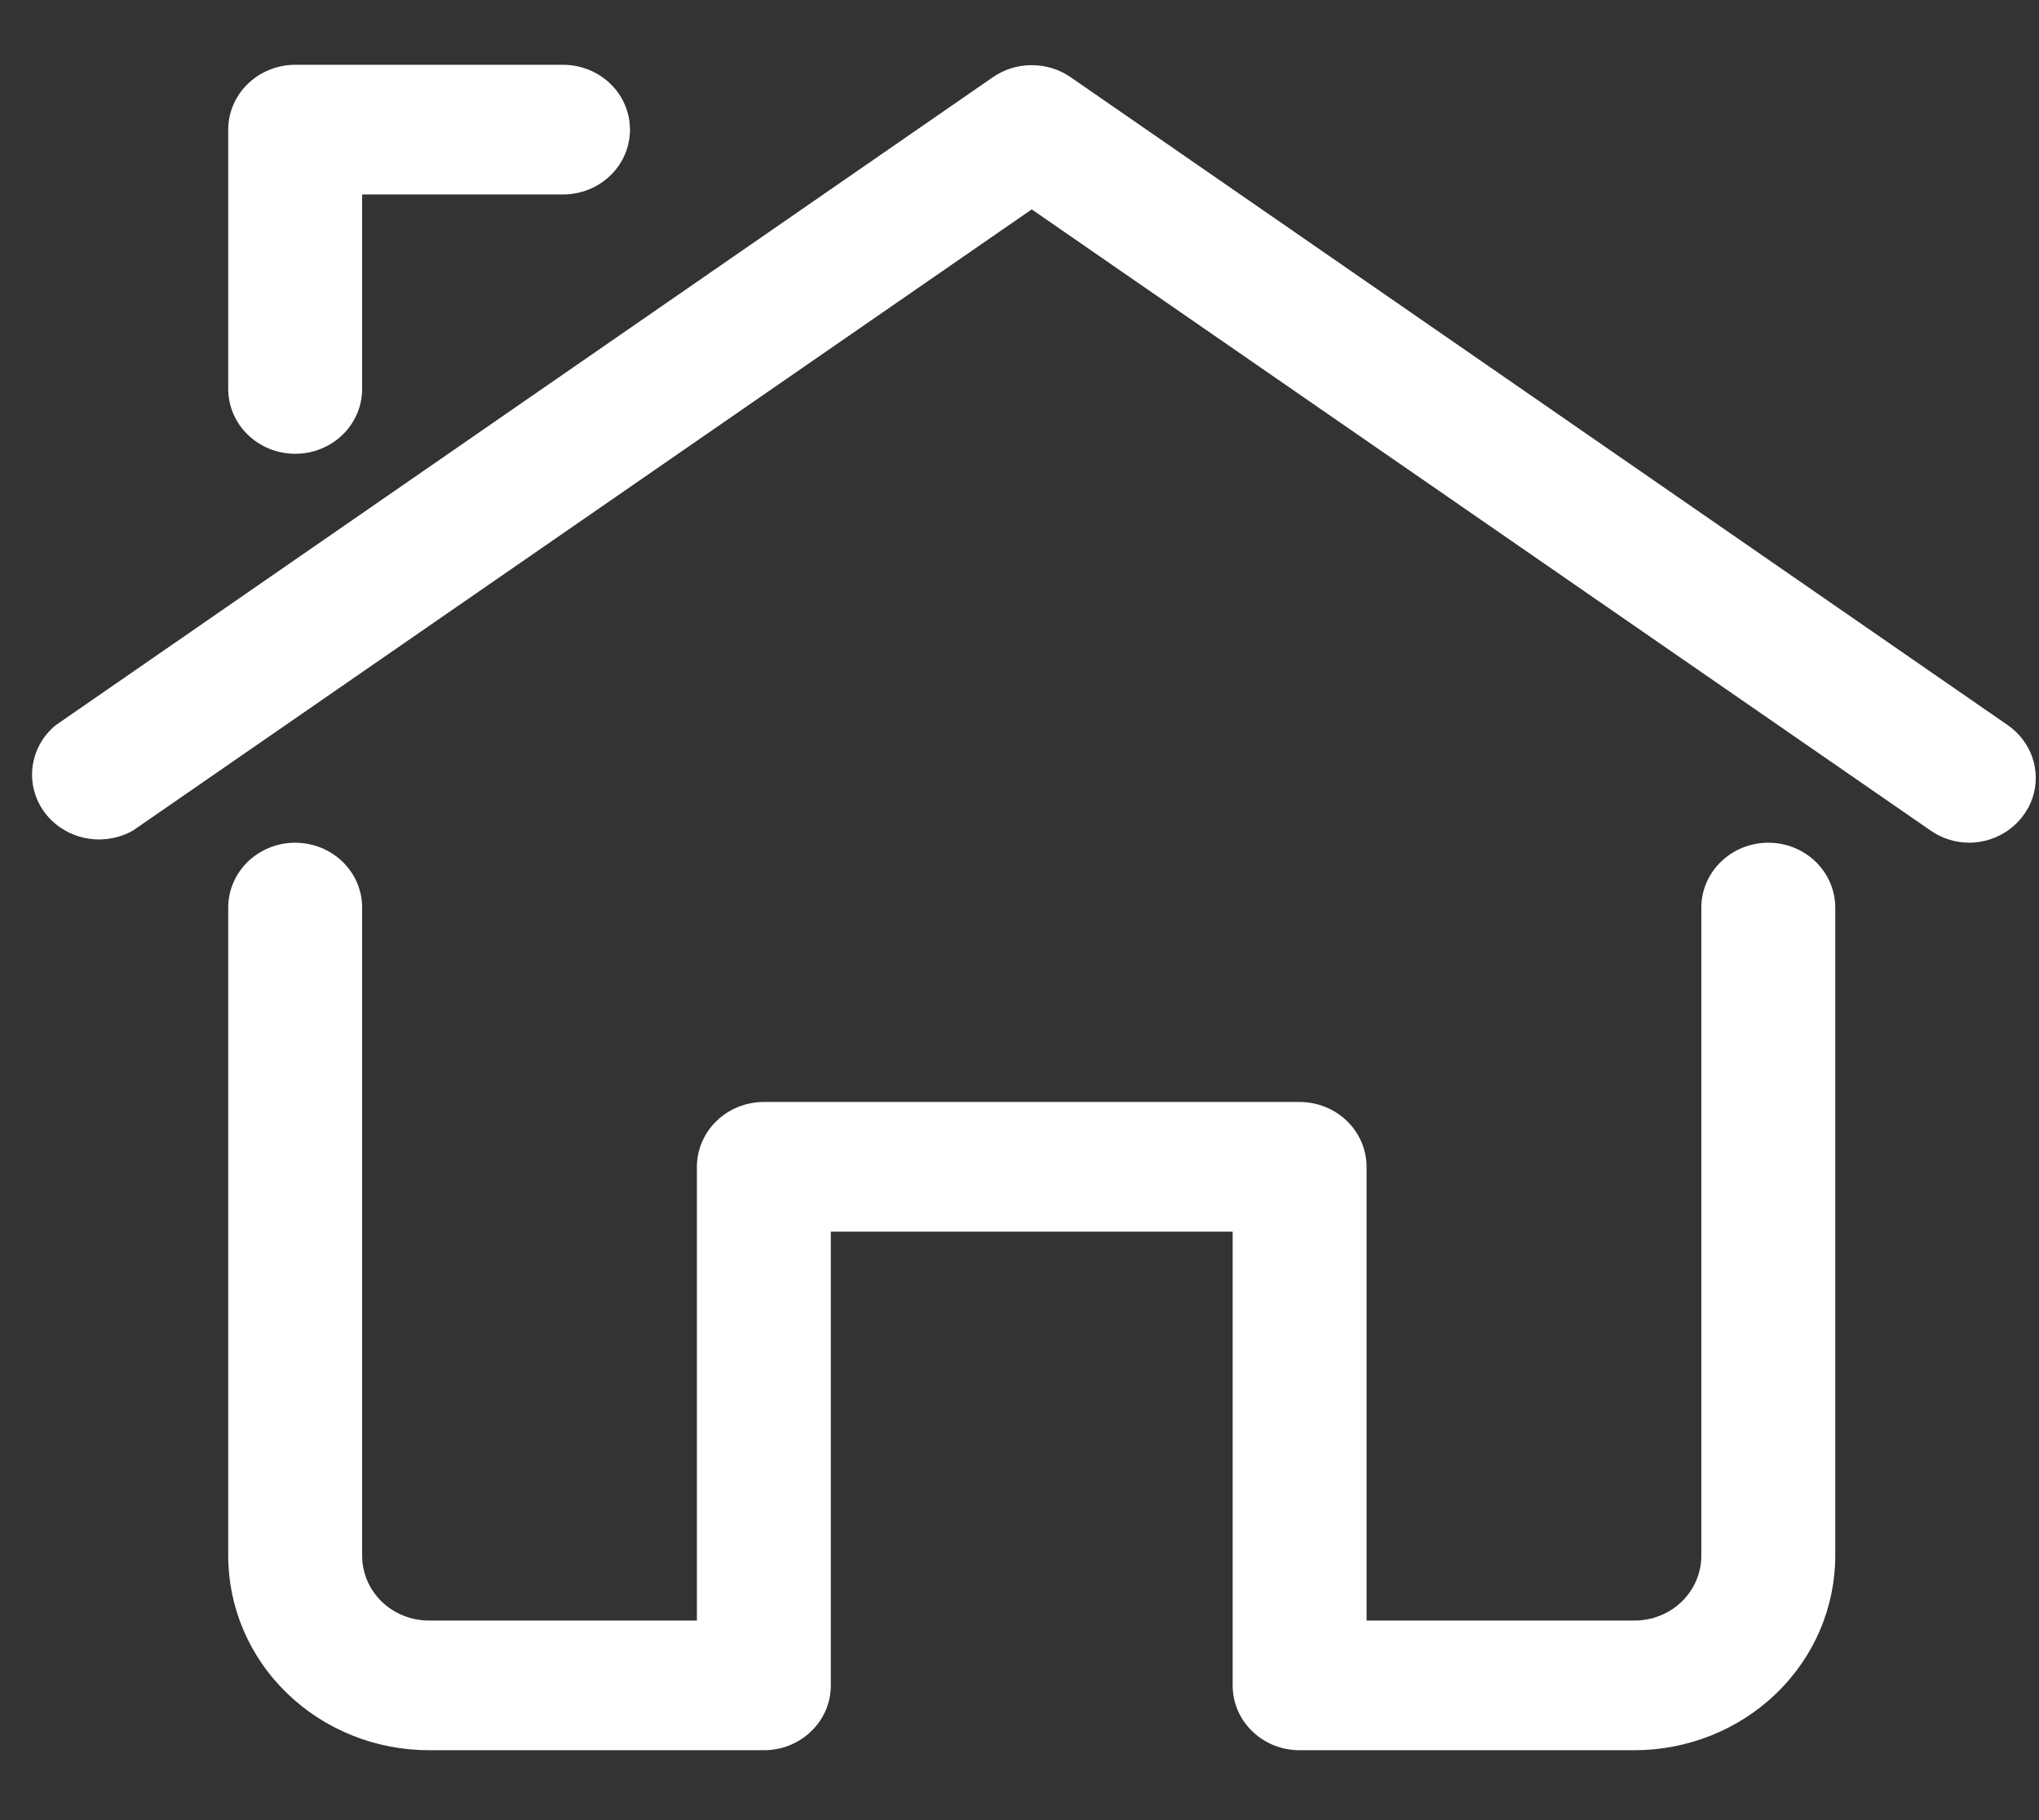
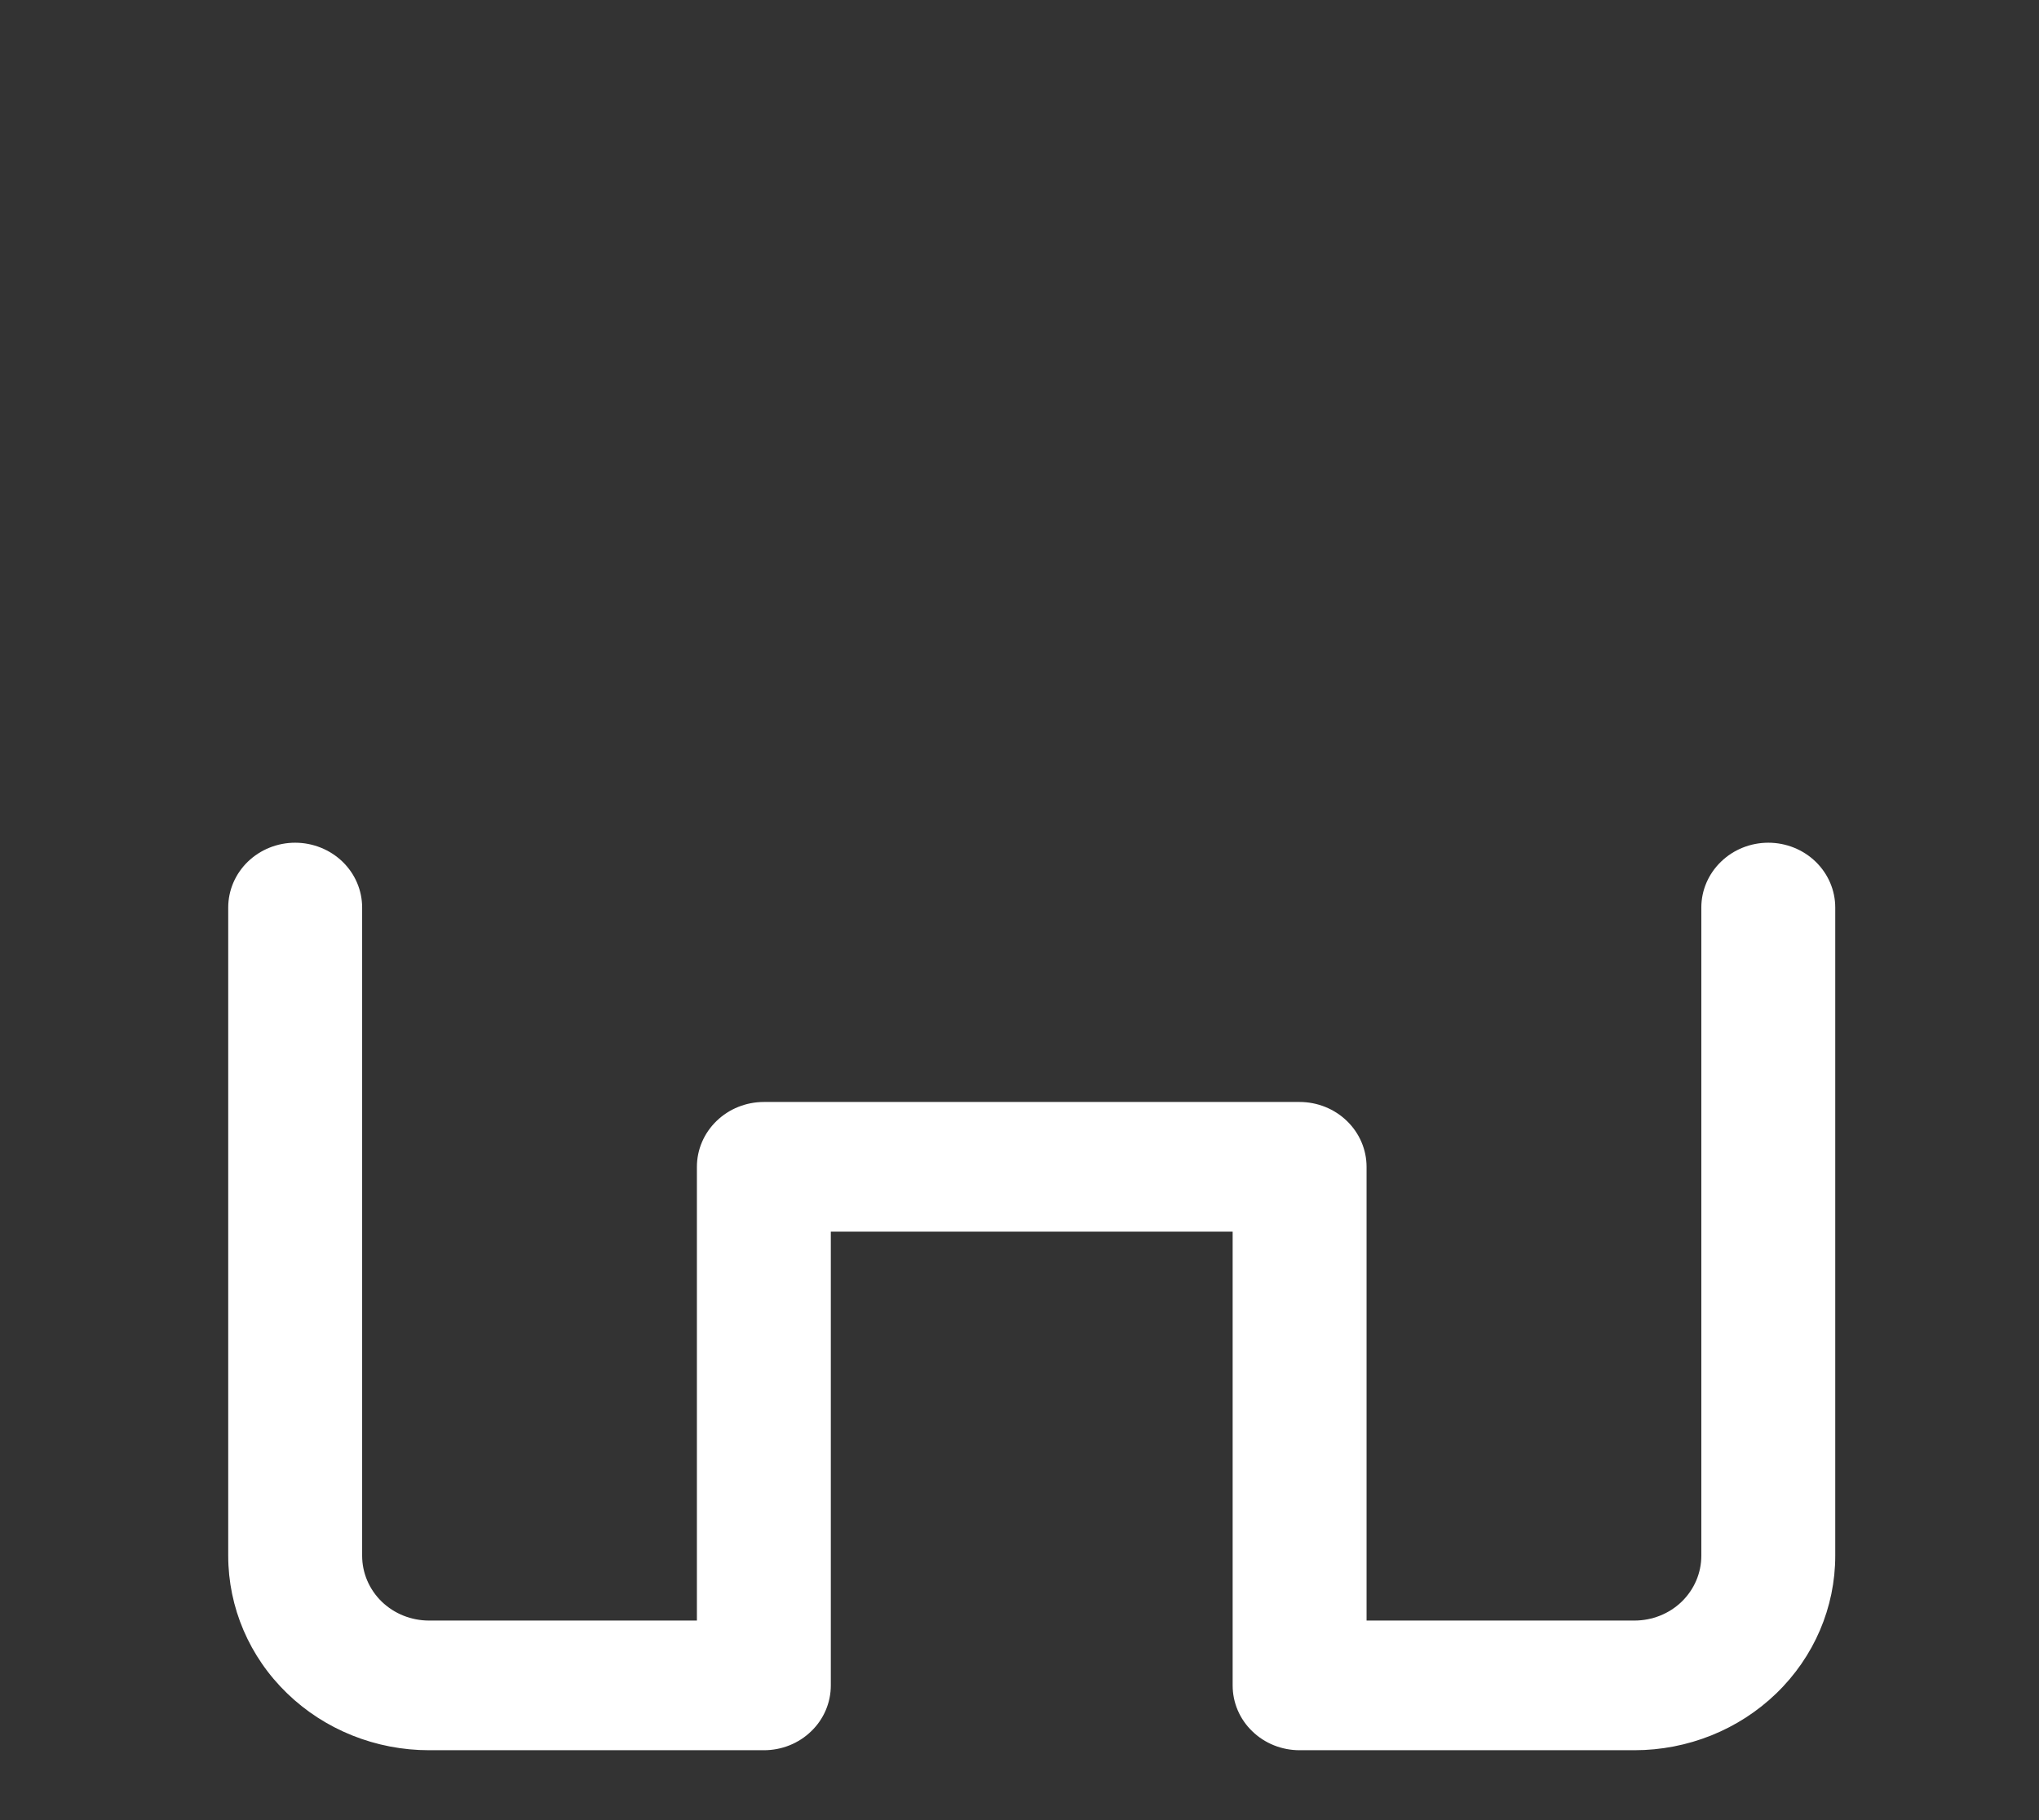
<svg xmlns="http://www.w3.org/2000/svg" width="28" height="25" viewBox="0 0 28 25" fill="none">
  <rect x="0" y="0" width="28" height="25" fill="#333333" stroke="none" />
-   <path d="M27.042 11.575C26.85 11.574 26.664 11.515 26.509 11.406L14.168 2.876L1.829 11.406C1.631 11.519 1.396 11.557 1.171 11.511C0.946 11.465 0.746 11.339 0.612 11.158C0.478 10.977 0.419 10.754 0.447 10.533C0.475 10.311 0.587 10.108 0.762 9.963L13.635 1.06C13.791 0.952 13.977 0.895 14.168 0.895C14.36 0.895 14.546 0.952 14.702 1.06L27.575 9.963C27.732 10.073 27.849 10.229 27.91 10.407C27.97 10.585 27.971 10.778 27.912 10.956C27.852 11.135 27.736 11.291 27.58 11.402C27.424 11.513 27.236 11.574 27.042 11.575ZM4.054 6.233C3.81 6.233 3.576 6.139 3.404 5.972C3.231 5.805 3.134 5.578 3.134 5.342V1.781C3.134 1.545 3.231 1.318 3.404 1.151C3.576 0.984 3.81 0.89 4.054 0.89H7.732C7.976 0.89 8.21 0.984 8.382 1.151C8.555 1.318 8.651 1.545 8.651 1.781C8.651 2.017 8.555 2.243 8.382 2.41C8.21 2.577 7.976 2.671 7.732 2.671H4.973V5.342C4.973 5.578 4.876 5.805 4.704 5.972C4.532 6.139 4.298 6.233 4.054 6.233Z" fill="white" />
  <path d="M22.444 24.04H17.846C17.602 24.04 17.368 23.947 17.196 23.779C17.023 23.613 16.927 23.386 16.927 23.15V16.917H11.409V23.15C11.409 23.386 11.313 23.613 11.14 23.779C10.968 23.947 10.734 24.04 10.49 24.04H5.892C5.161 24.04 4.459 23.759 3.942 23.258C3.424 22.757 3.134 22.078 3.134 21.369V12.465C3.134 12.229 3.231 12.003 3.403 11.836C3.576 11.669 3.809 11.575 4.053 11.575C4.297 11.575 4.531 11.669 4.704 11.836C4.876 12.003 4.973 12.229 4.973 12.465V21.369C4.973 21.605 5.07 21.832 5.242 21.999C5.415 22.166 5.648 22.259 5.892 22.259H9.57V16.027C9.57 15.791 9.667 15.564 9.84 15.397C10.012 15.23 10.246 15.136 10.49 15.136H17.846C18.09 15.136 18.324 15.23 18.496 15.397C18.669 15.564 18.766 15.791 18.766 16.027V22.259H22.444C22.688 22.259 22.922 22.166 23.094 21.999C23.266 21.832 23.363 21.605 23.363 21.369V12.465C23.363 12.229 23.46 12.003 23.633 11.836C23.805 11.669 24.039 11.575 24.283 11.575C24.527 11.575 24.761 11.669 24.933 11.836C25.105 12.003 25.202 12.229 25.202 12.465V21.369C25.202 22.078 24.912 22.757 24.394 23.258C23.877 23.759 23.175 24.04 22.444 24.04Z" fill="white" />
</svg>